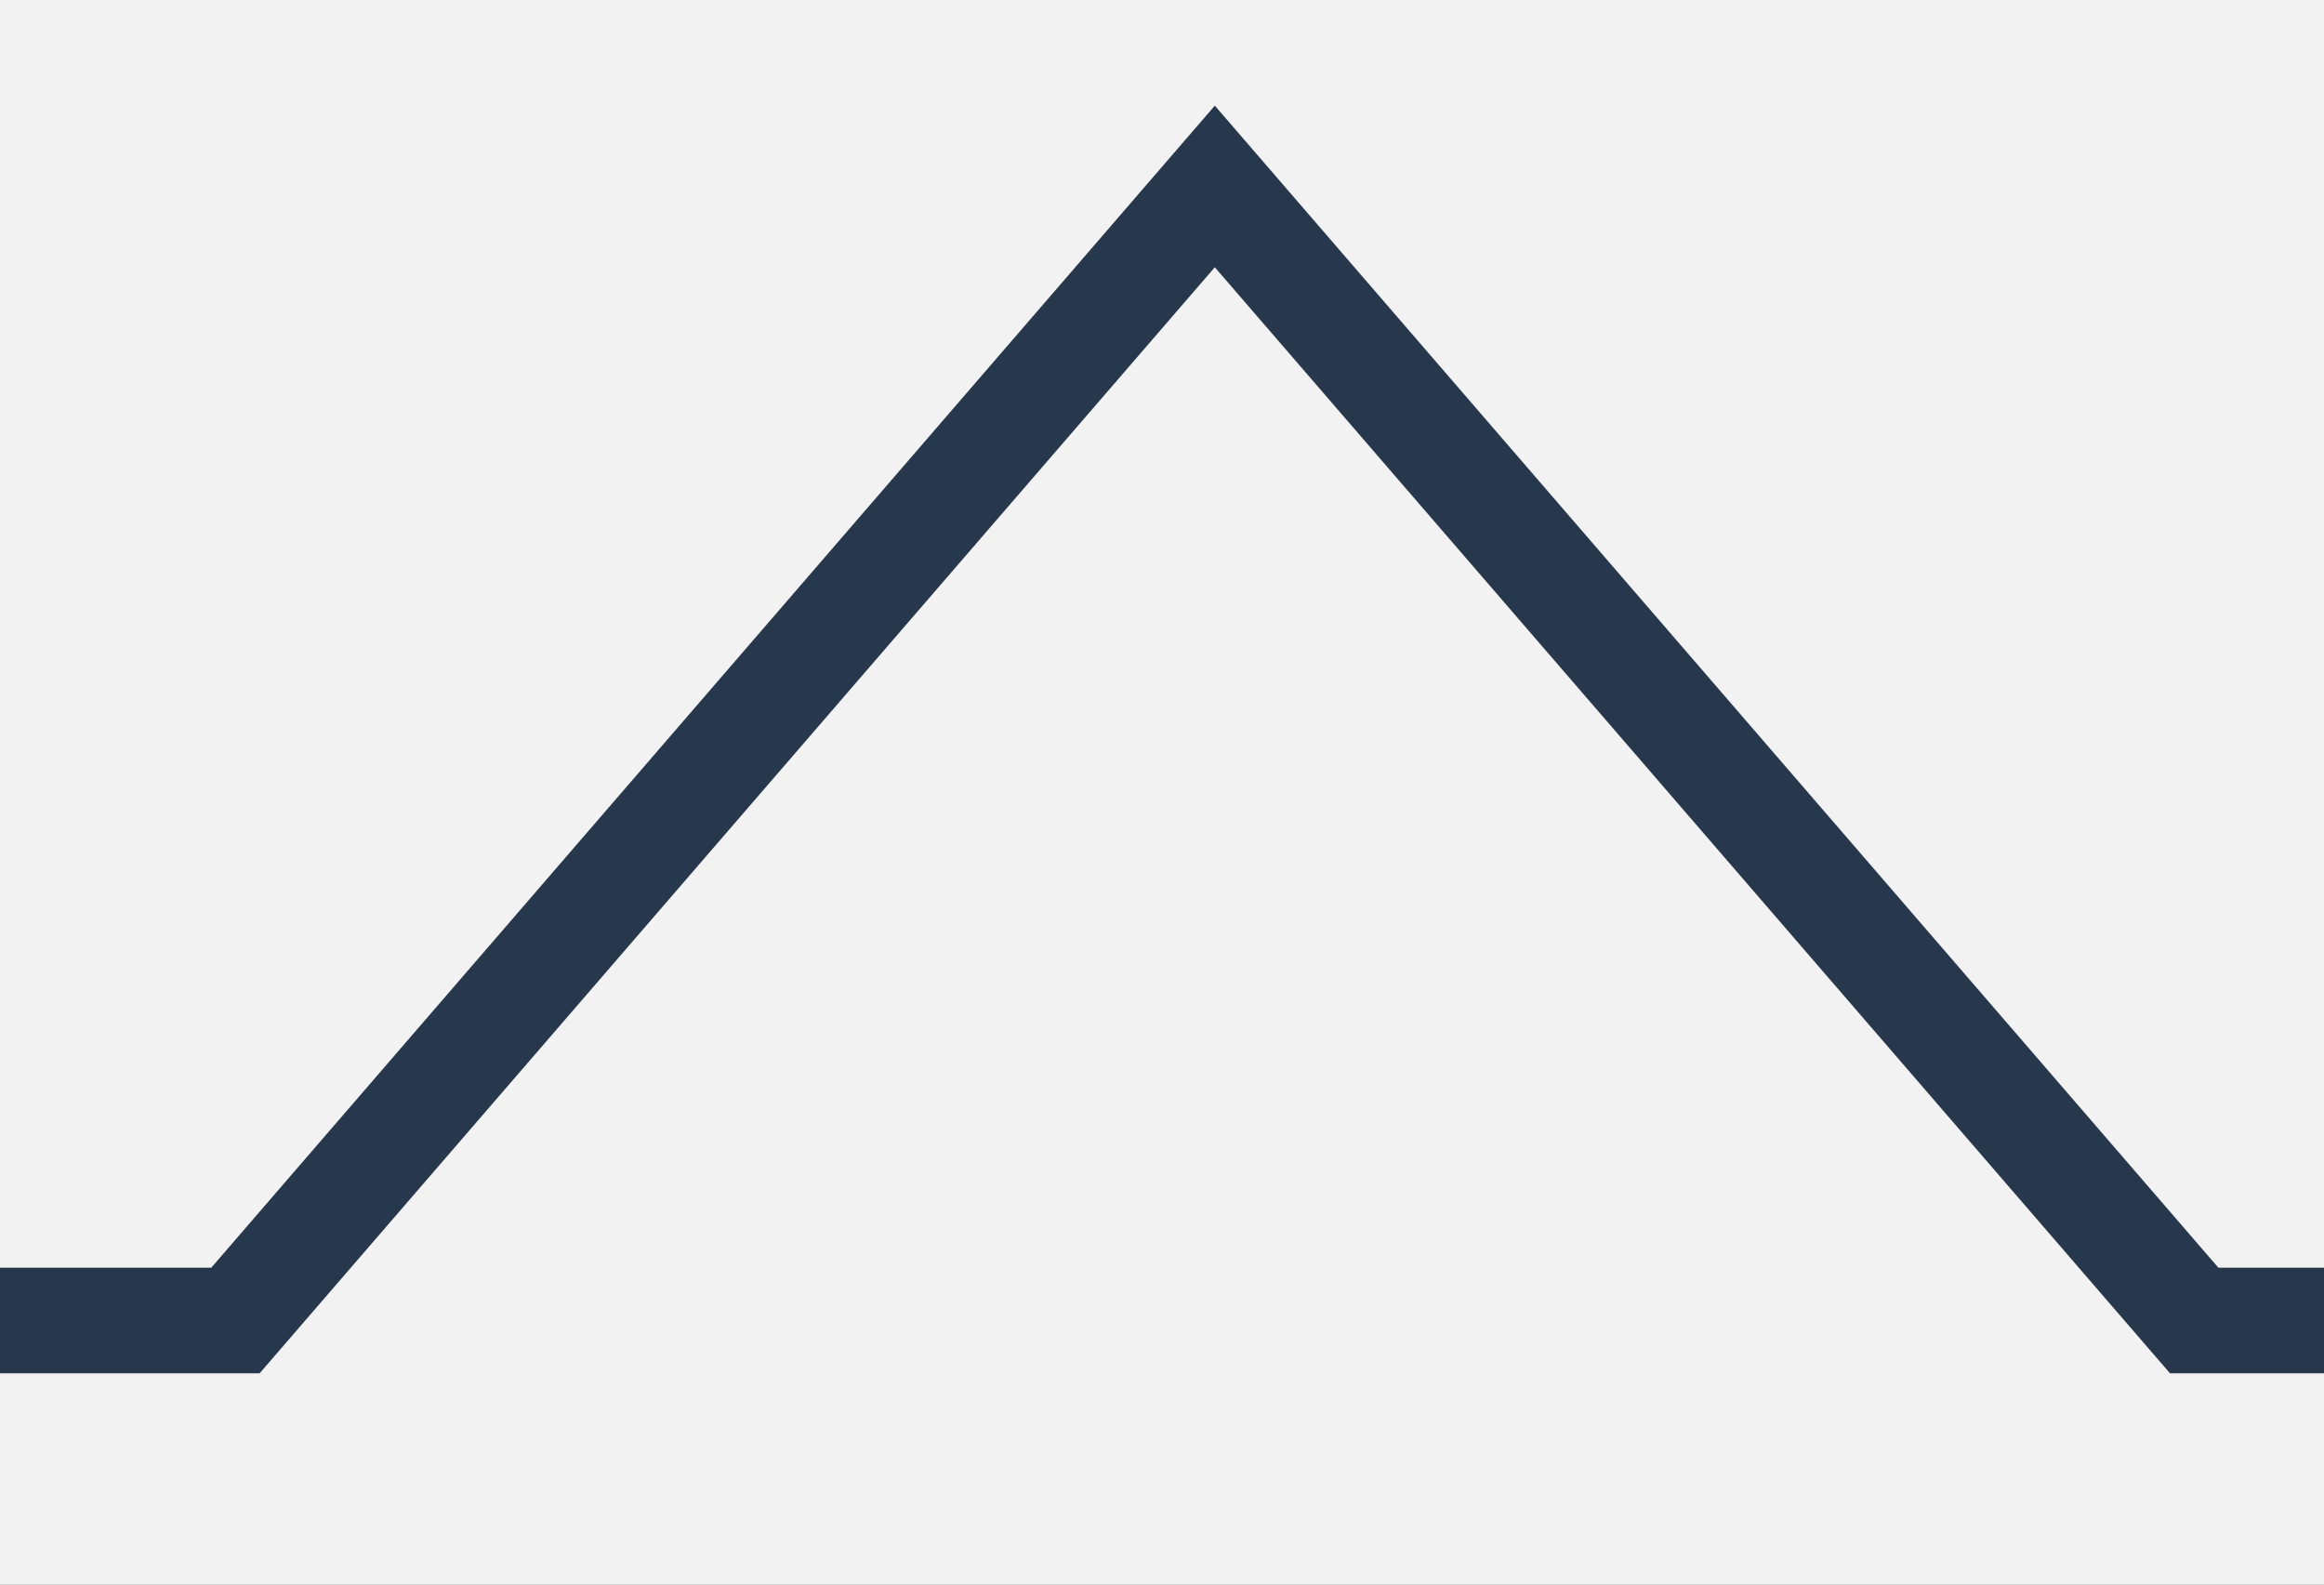
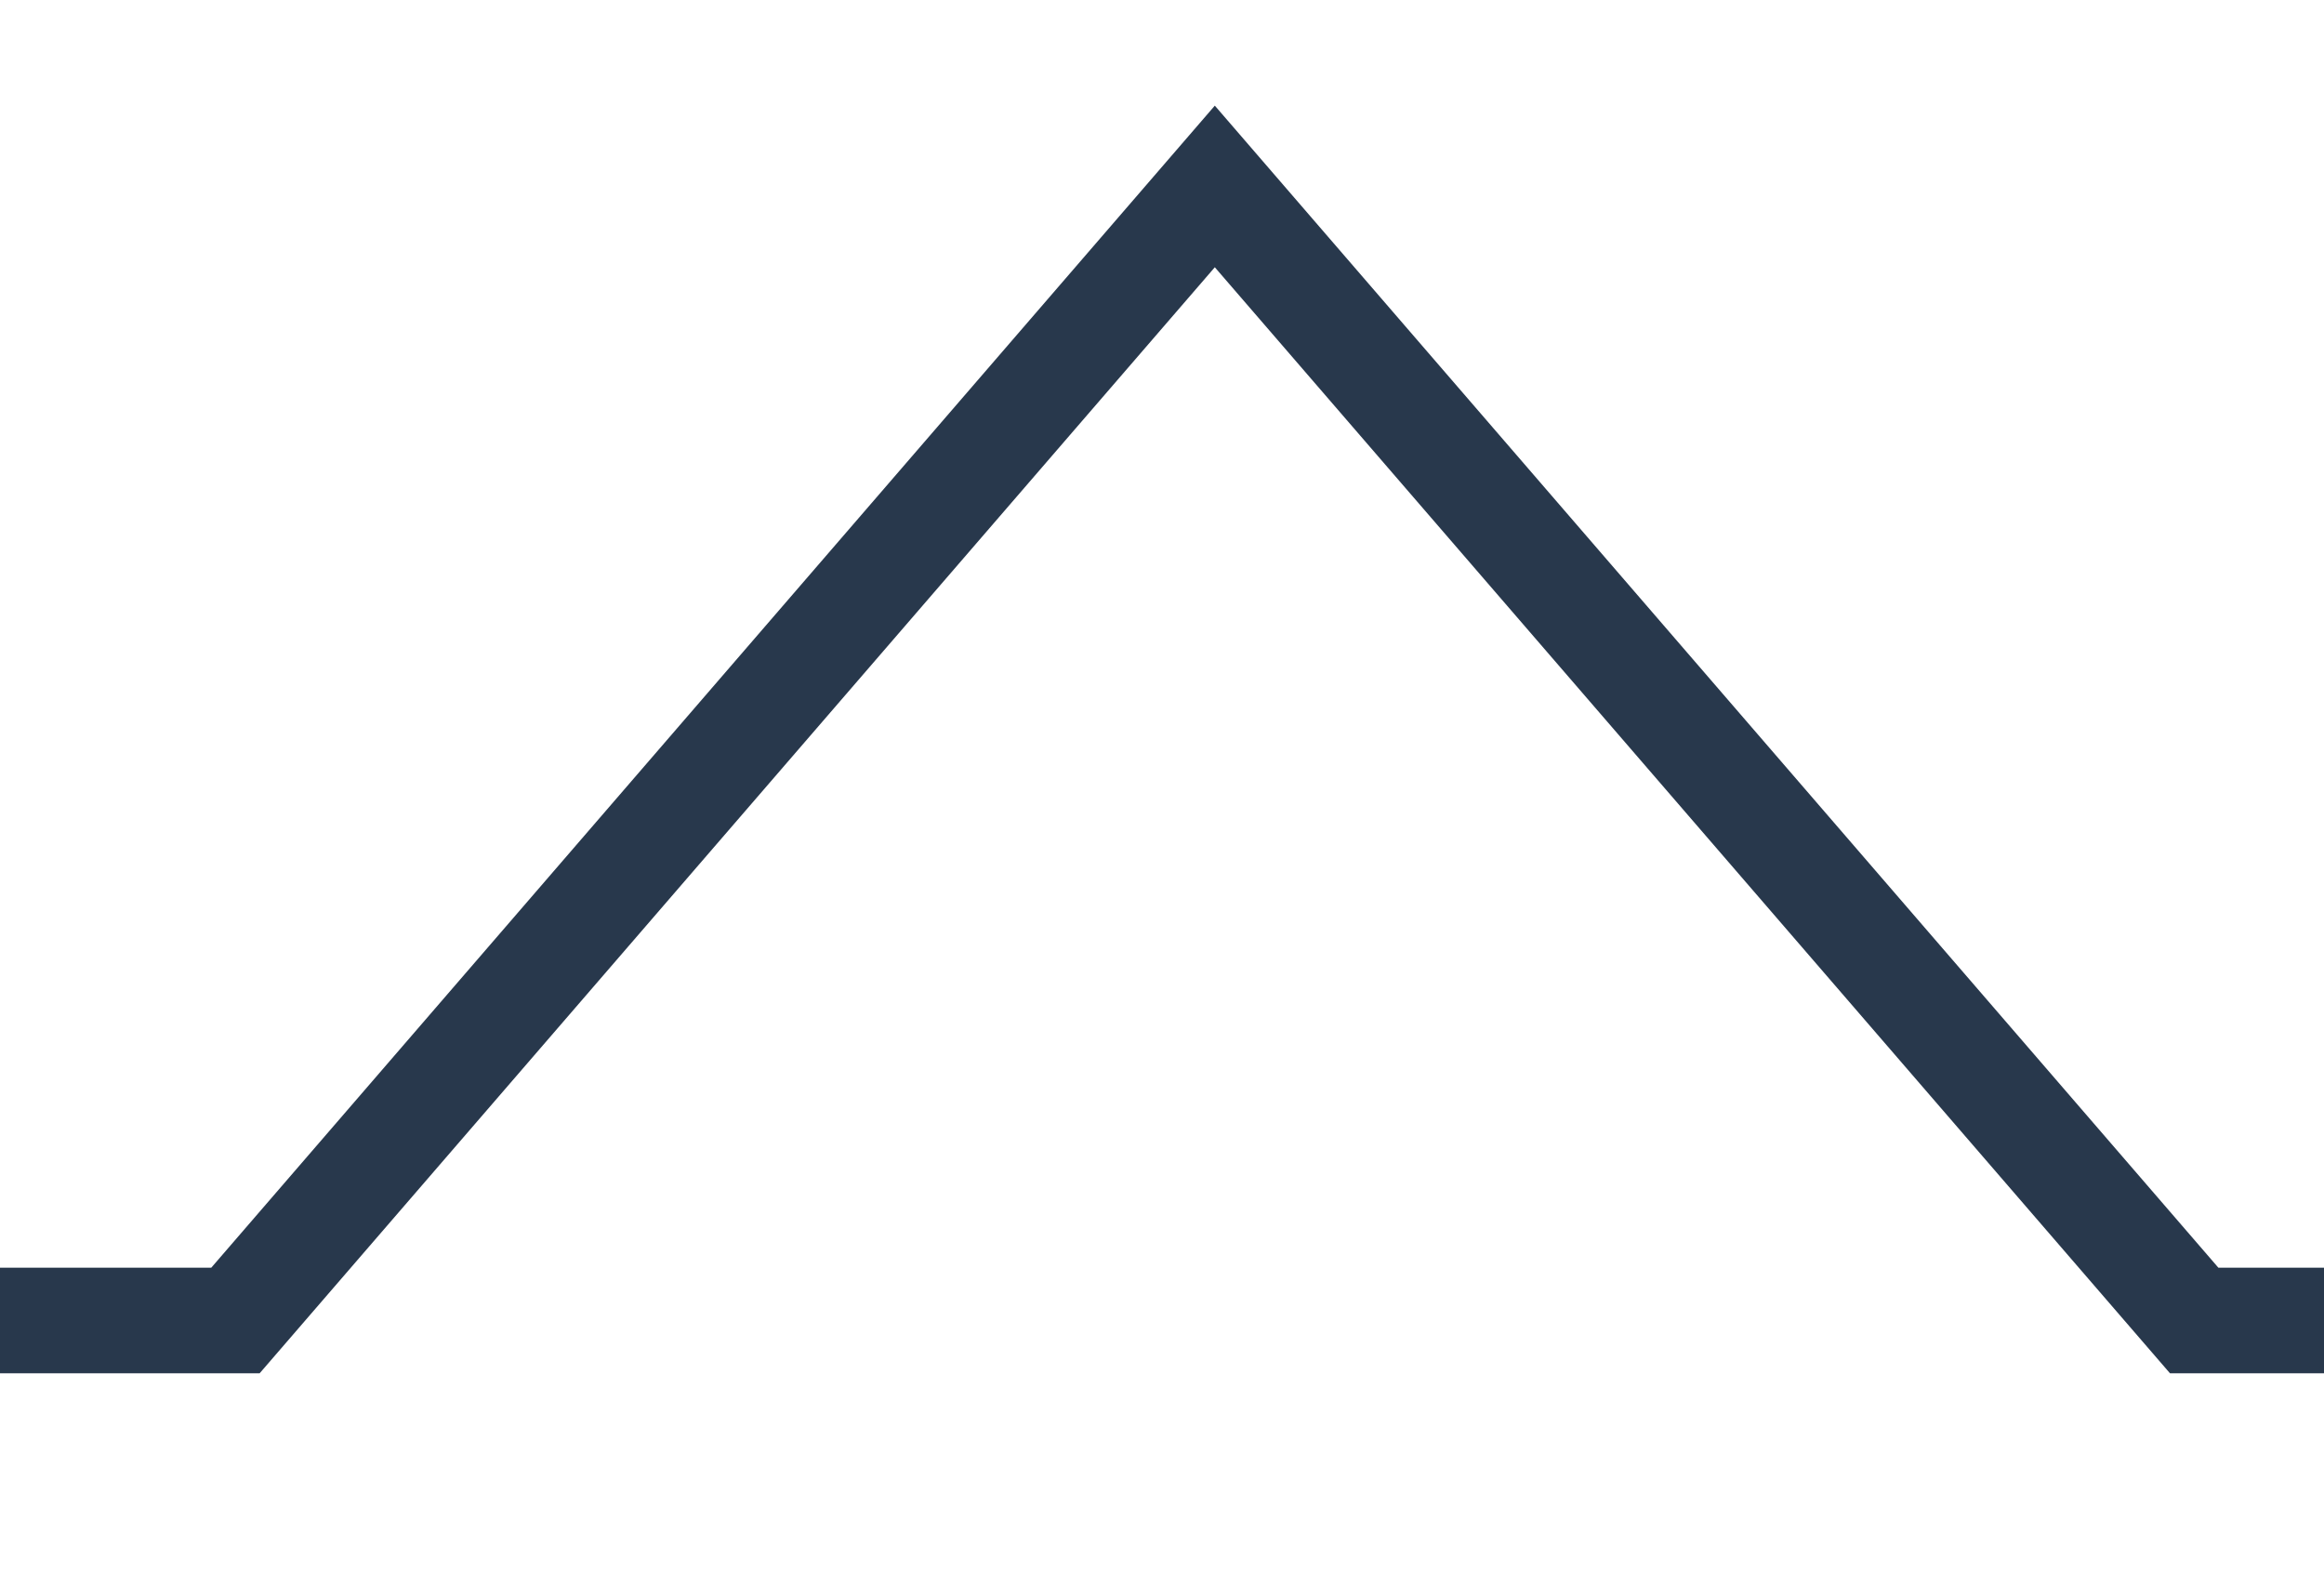
<svg xmlns="http://www.w3.org/2000/svg" xmlns:xlink="http://www.w3.org/1999/xlink" width="22px" height="15px" viewBox="0 0 22 15" version="1.1">
  <defs>
-     <rect id="path-1" x="0" y="0" width="1110" height="1088" rx="5" />
    <filter x="-0.3%" y="-0.2%" width="100.6%" height="100.6%" filterUnits="objectBoundingBox" id="filter-2">
      <feOffset dx="0" dy="1" in="SourceAlpha" result="shadowOffsetOuter1" />
      <feGaussianBlur stdDeviation="1" in="shadowOffsetOuter1" result="shadowBlurOuter1" />
      <feColorMatrix values="0 0 0 0 0   0 0 0 0 0   0 0 0 0 0  0 0 0 0.25 0" type="matrix" in="shadowBlurOuter1" />
    </filter>
  </defs>
  <g id="Page-1" stroke="none" stroke-width="1" fill="none" fill-rule="evenodd">
    <g id="OK-pour-intégration-Maintenant" transform="translate(-185, -679)">
      <g id="Layout/.box" transform="translate(128, 47)">
        <g id="Rectangle-5-Copy">
          <use fill="black" fill-opacity="1" filter="url(#filter-2)" xlink:href="#path-1" />
          <use fill="#f2f2f2" fill-rule="evenodd" xlink:href="#path-1" />
        </g>
      </g>
      <g id="Group-7" transform="translate(167, 617)" stroke="#28384C">
        <g id="Group-2" transform="translate(0, 63)">
          <path d="M29.5,0.765 L20.229,11.5 L5,11.5 C2.515,11.5 0.5,13.515 0.5,16 L0.5,137 C0.5,139.485 2.515,141.5 5,141.5 L1022,141.5 C1024.485,141.5 1026.5,139.485 1026.5,137 L1026.5,16 C1026.5,13.515 1024.485,11.5 1022,11.5 L38.771,11.5 L29.5,0.765 Z" id="Combined-Shape" />
        </g>
      </g>
    </g>
  </g>
</svg>